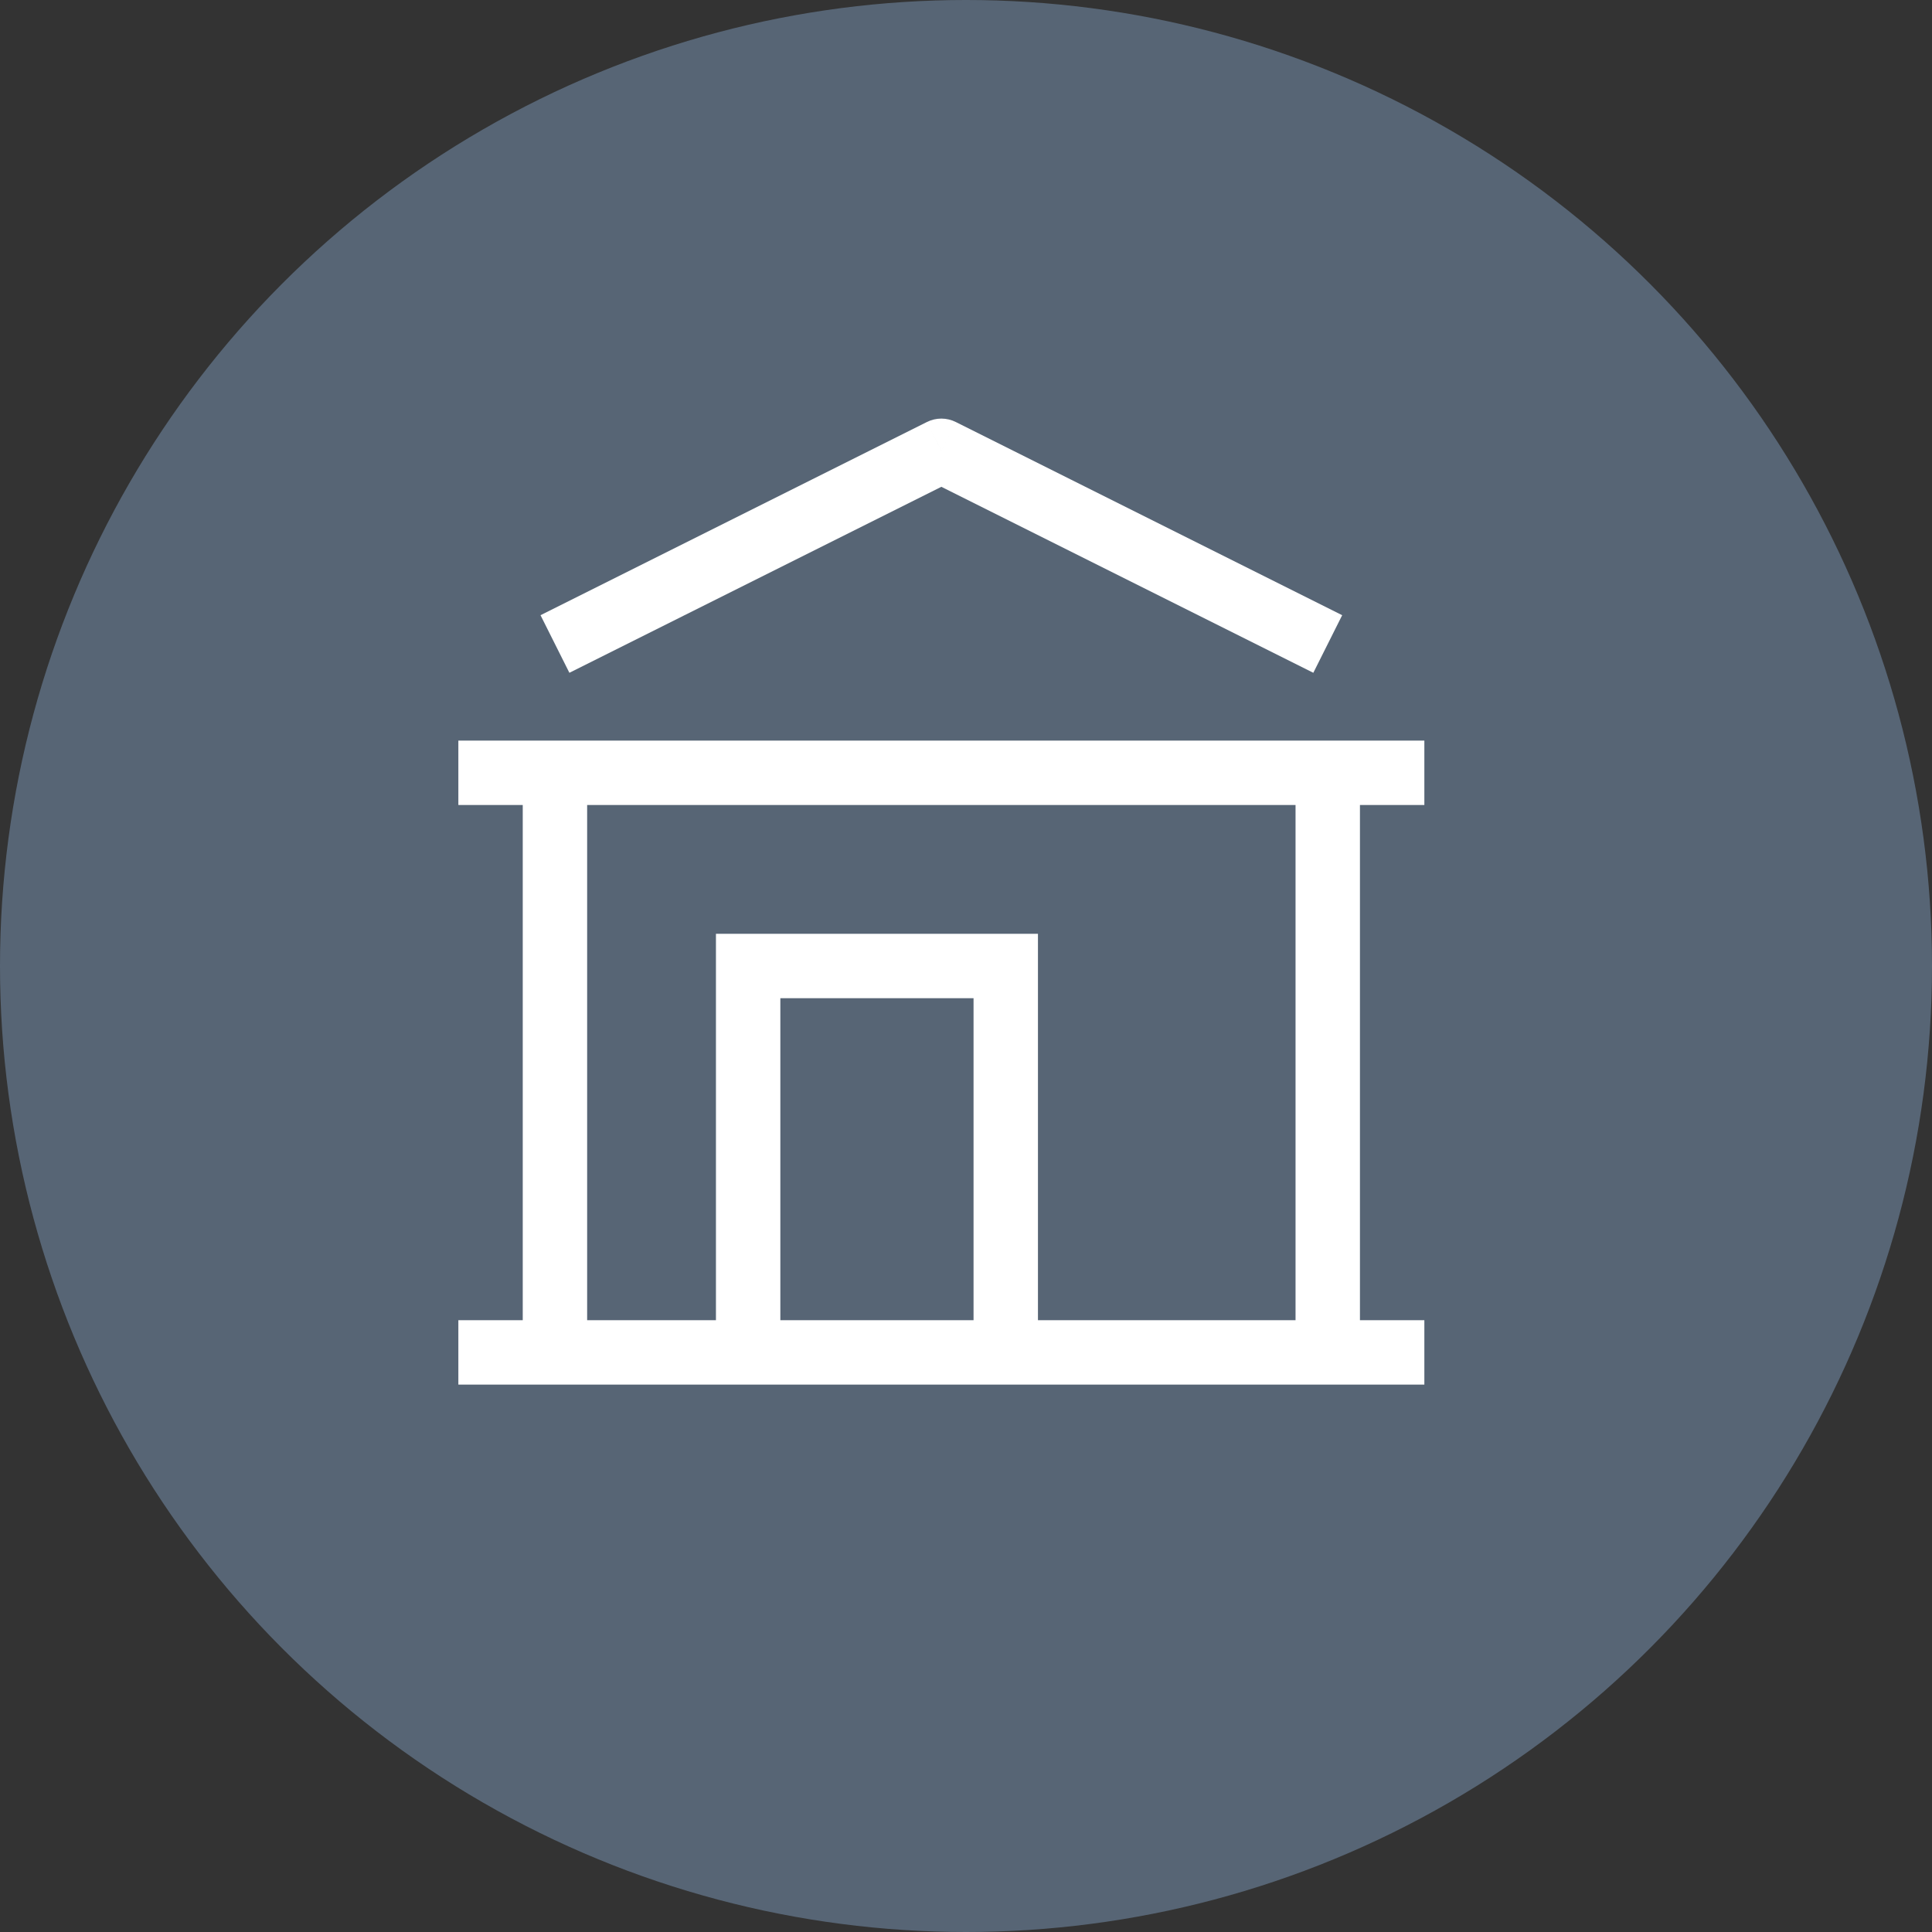
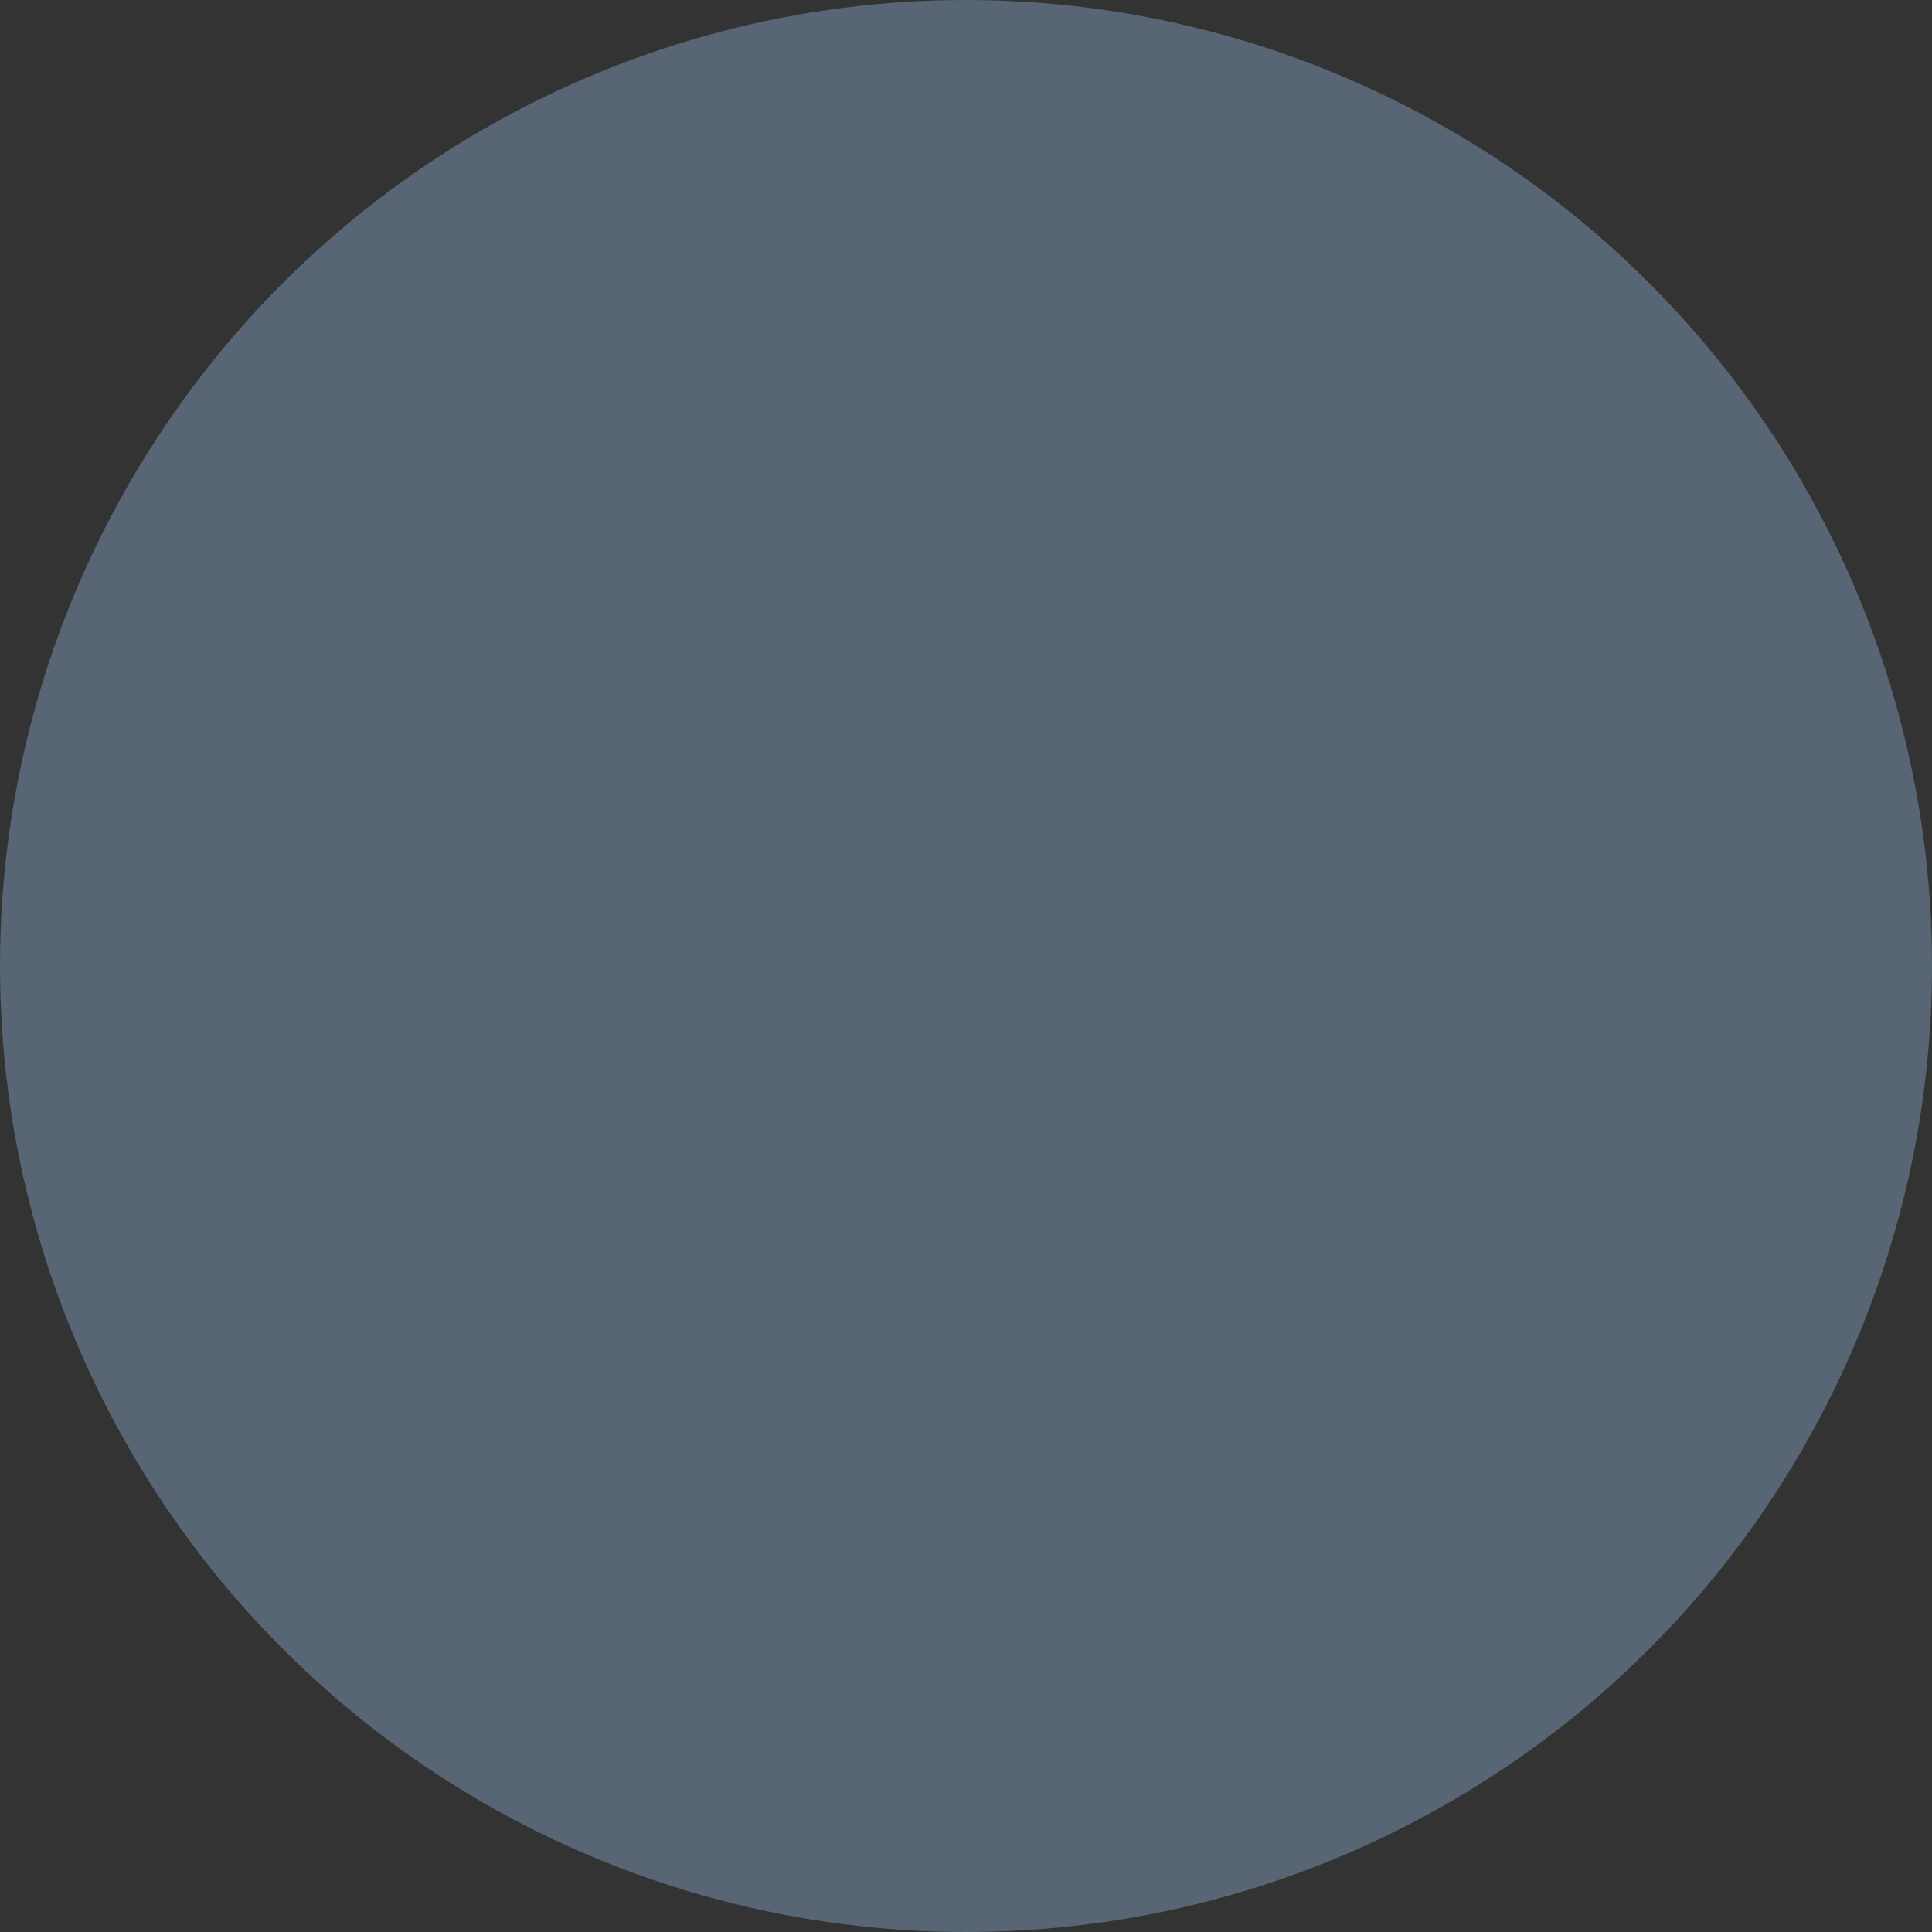
<svg xmlns="http://www.w3.org/2000/svg" width="107" height="107" viewBox="0 0 107 107" fill="none">
  <rect x="0" y="0" width="107" height="107" fill="#333333" stroke="none" />
  <circle cx="53.5" cy="53.5" r="53.5" fill="#576575" />
  <g clip-path="url(#clip0_6554_2755)">
-     <path d="M52.135 24.966L52.934 23.372C52.686 23.248 52.412 23.183 52.135 23.183C51.857 23.183 51.584 23.248 51.336 23.372L52.135 24.966ZM41.435 53.5V51.716H39.651V53.5H41.435ZM55.701 53.5H57.485V51.716H55.701V53.5ZM25.385 76.683H78.885V73.116H25.385V76.683ZM51.336 23.372L29.936 34.072L31.534 37.261L52.934 26.561L51.336 23.372ZM25.385 44.583H78.885V41.016H25.385V44.583ZM74.334 34.072L52.934 23.372L51.336 26.561L72.736 37.261L74.334 34.072ZM28.951 42.8V74.9H32.518V42.8H28.951ZM71.751 42.8V74.9H75.318V42.8H71.751ZM43.218 74.9V53.5H39.651V74.9H43.218ZM41.435 55.283H55.701V51.716H41.435V55.283ZM53.918 53.5V74.9H57.485V53.5H53.918Z" fill="white" />
-   </g>
+     </g>
  <defs>
    <clipPath id="clip0_6554_2755">
-       <rect width="53.5" height="53.5" fill="white" transform="translate(25.385 23.183)" />
-     </clipPath>
+       </clipPath>
  </defs>
</svg>